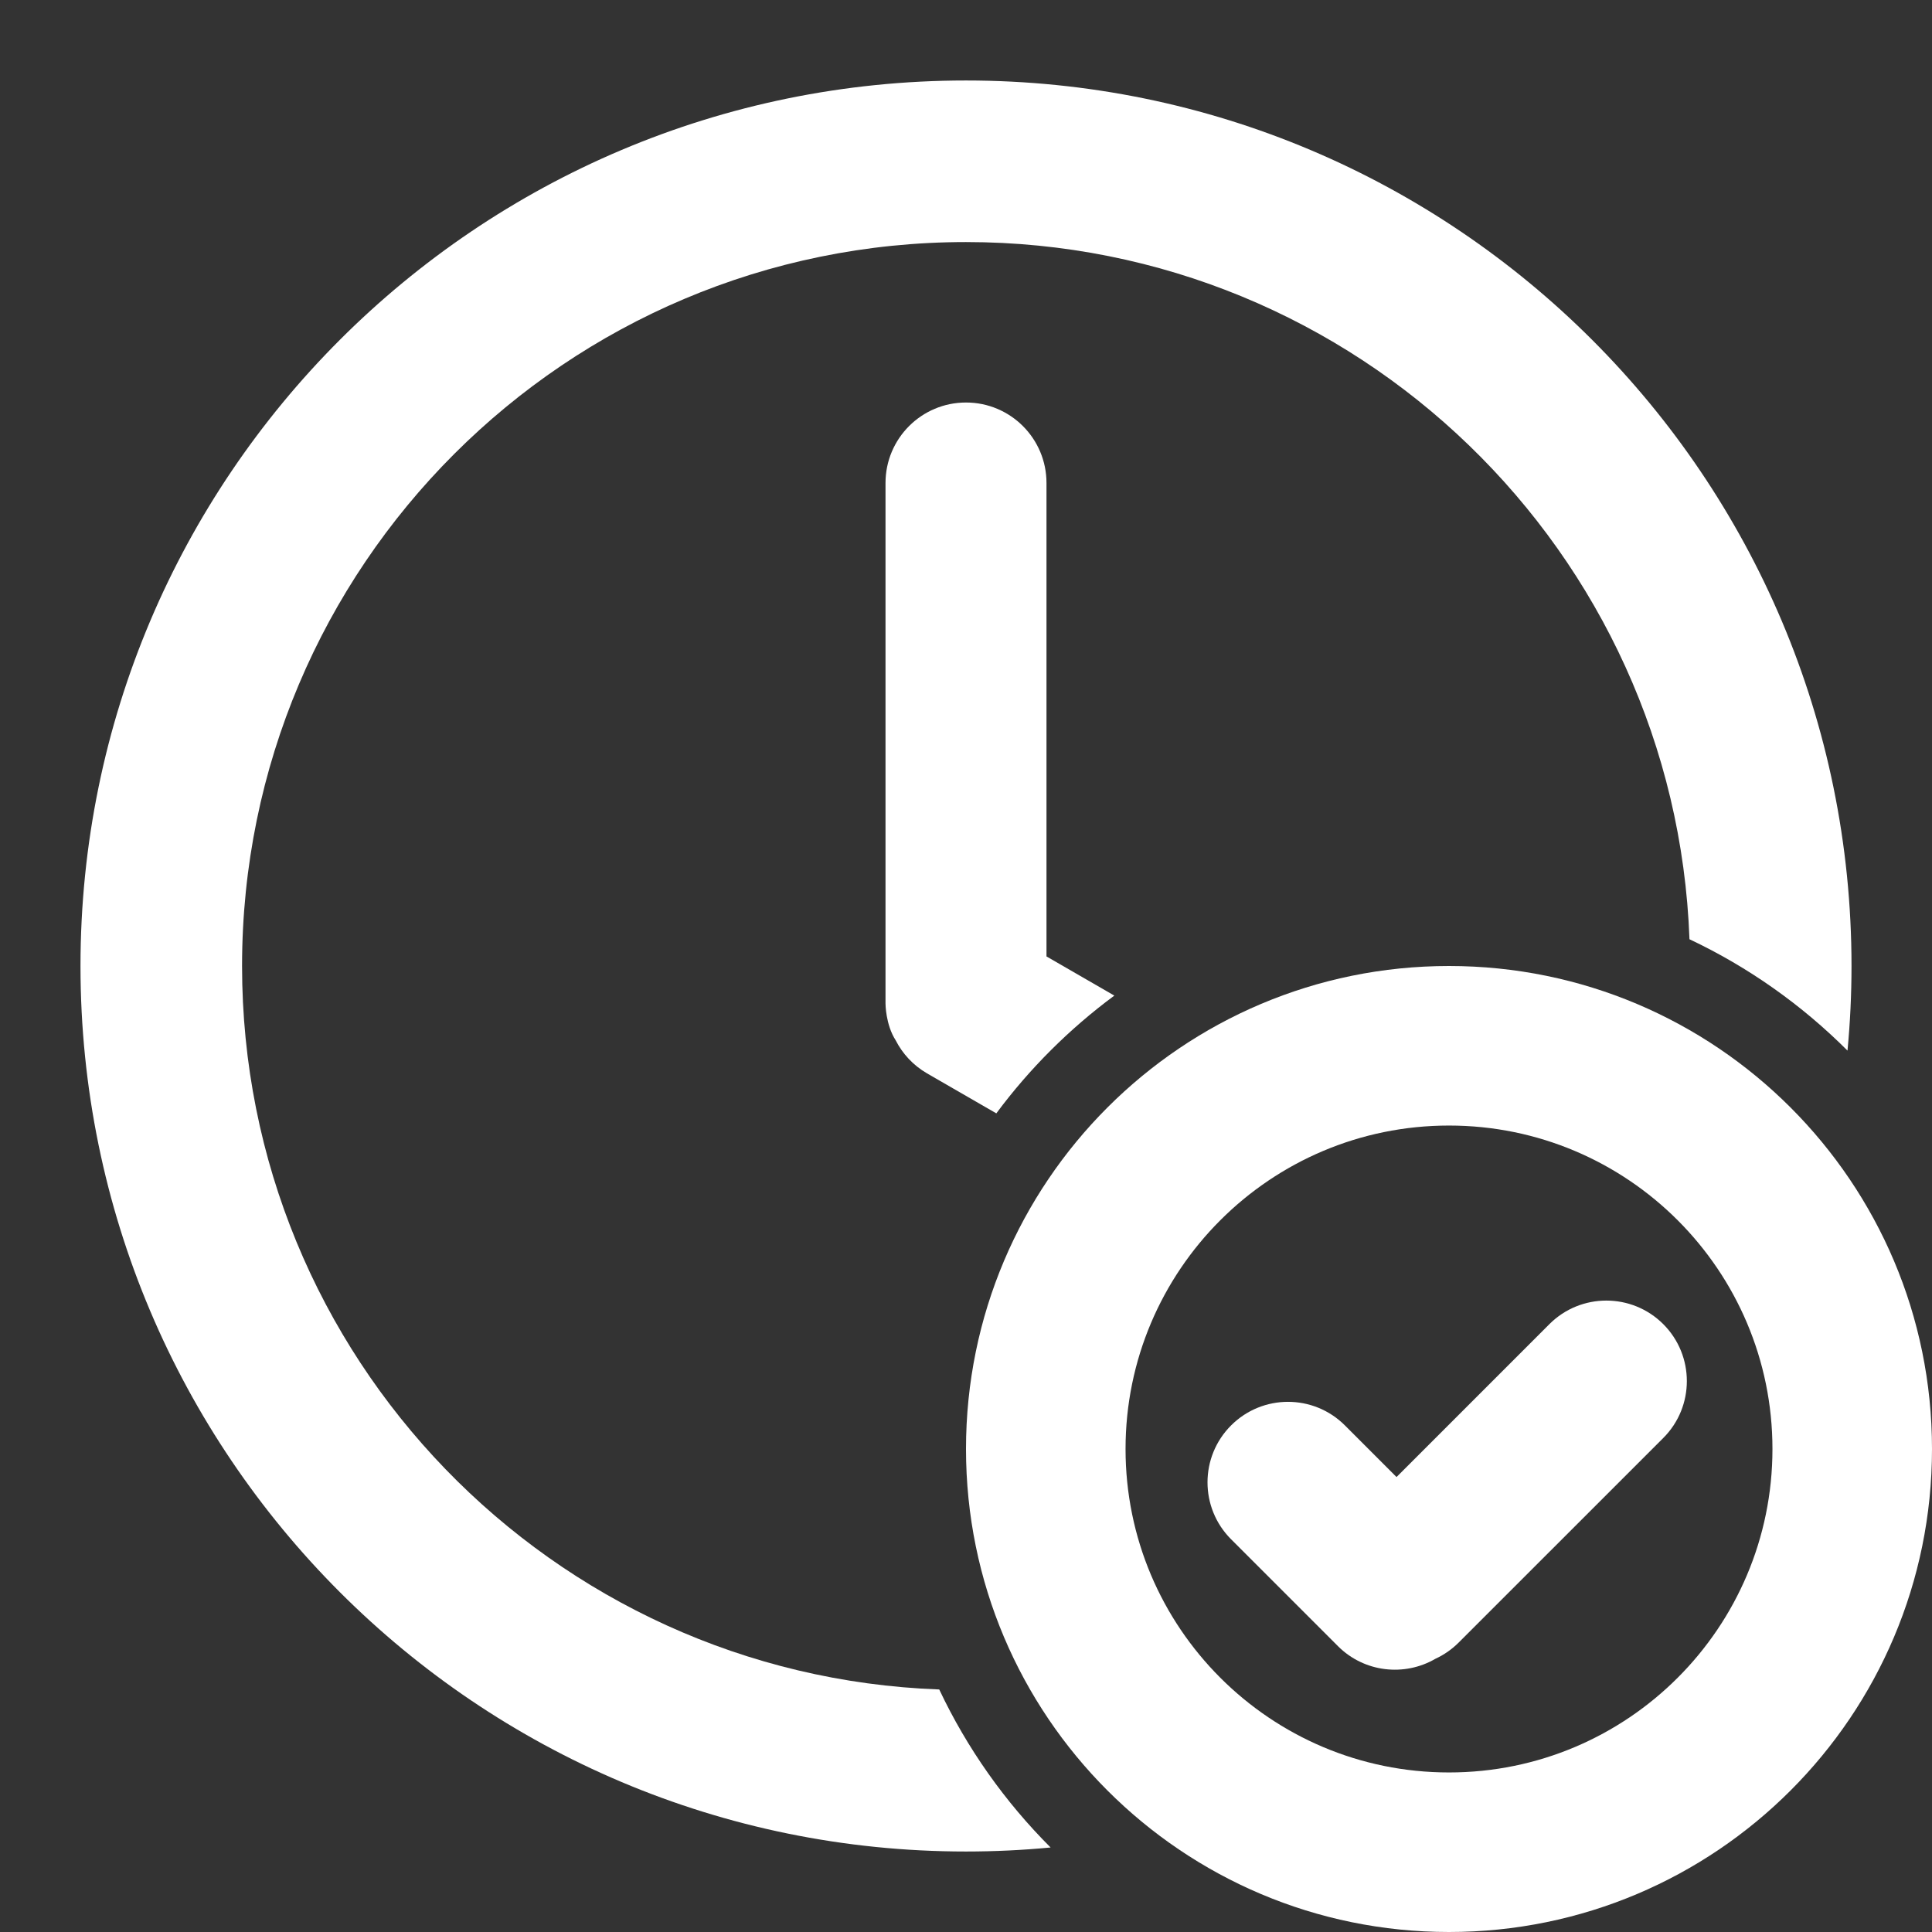
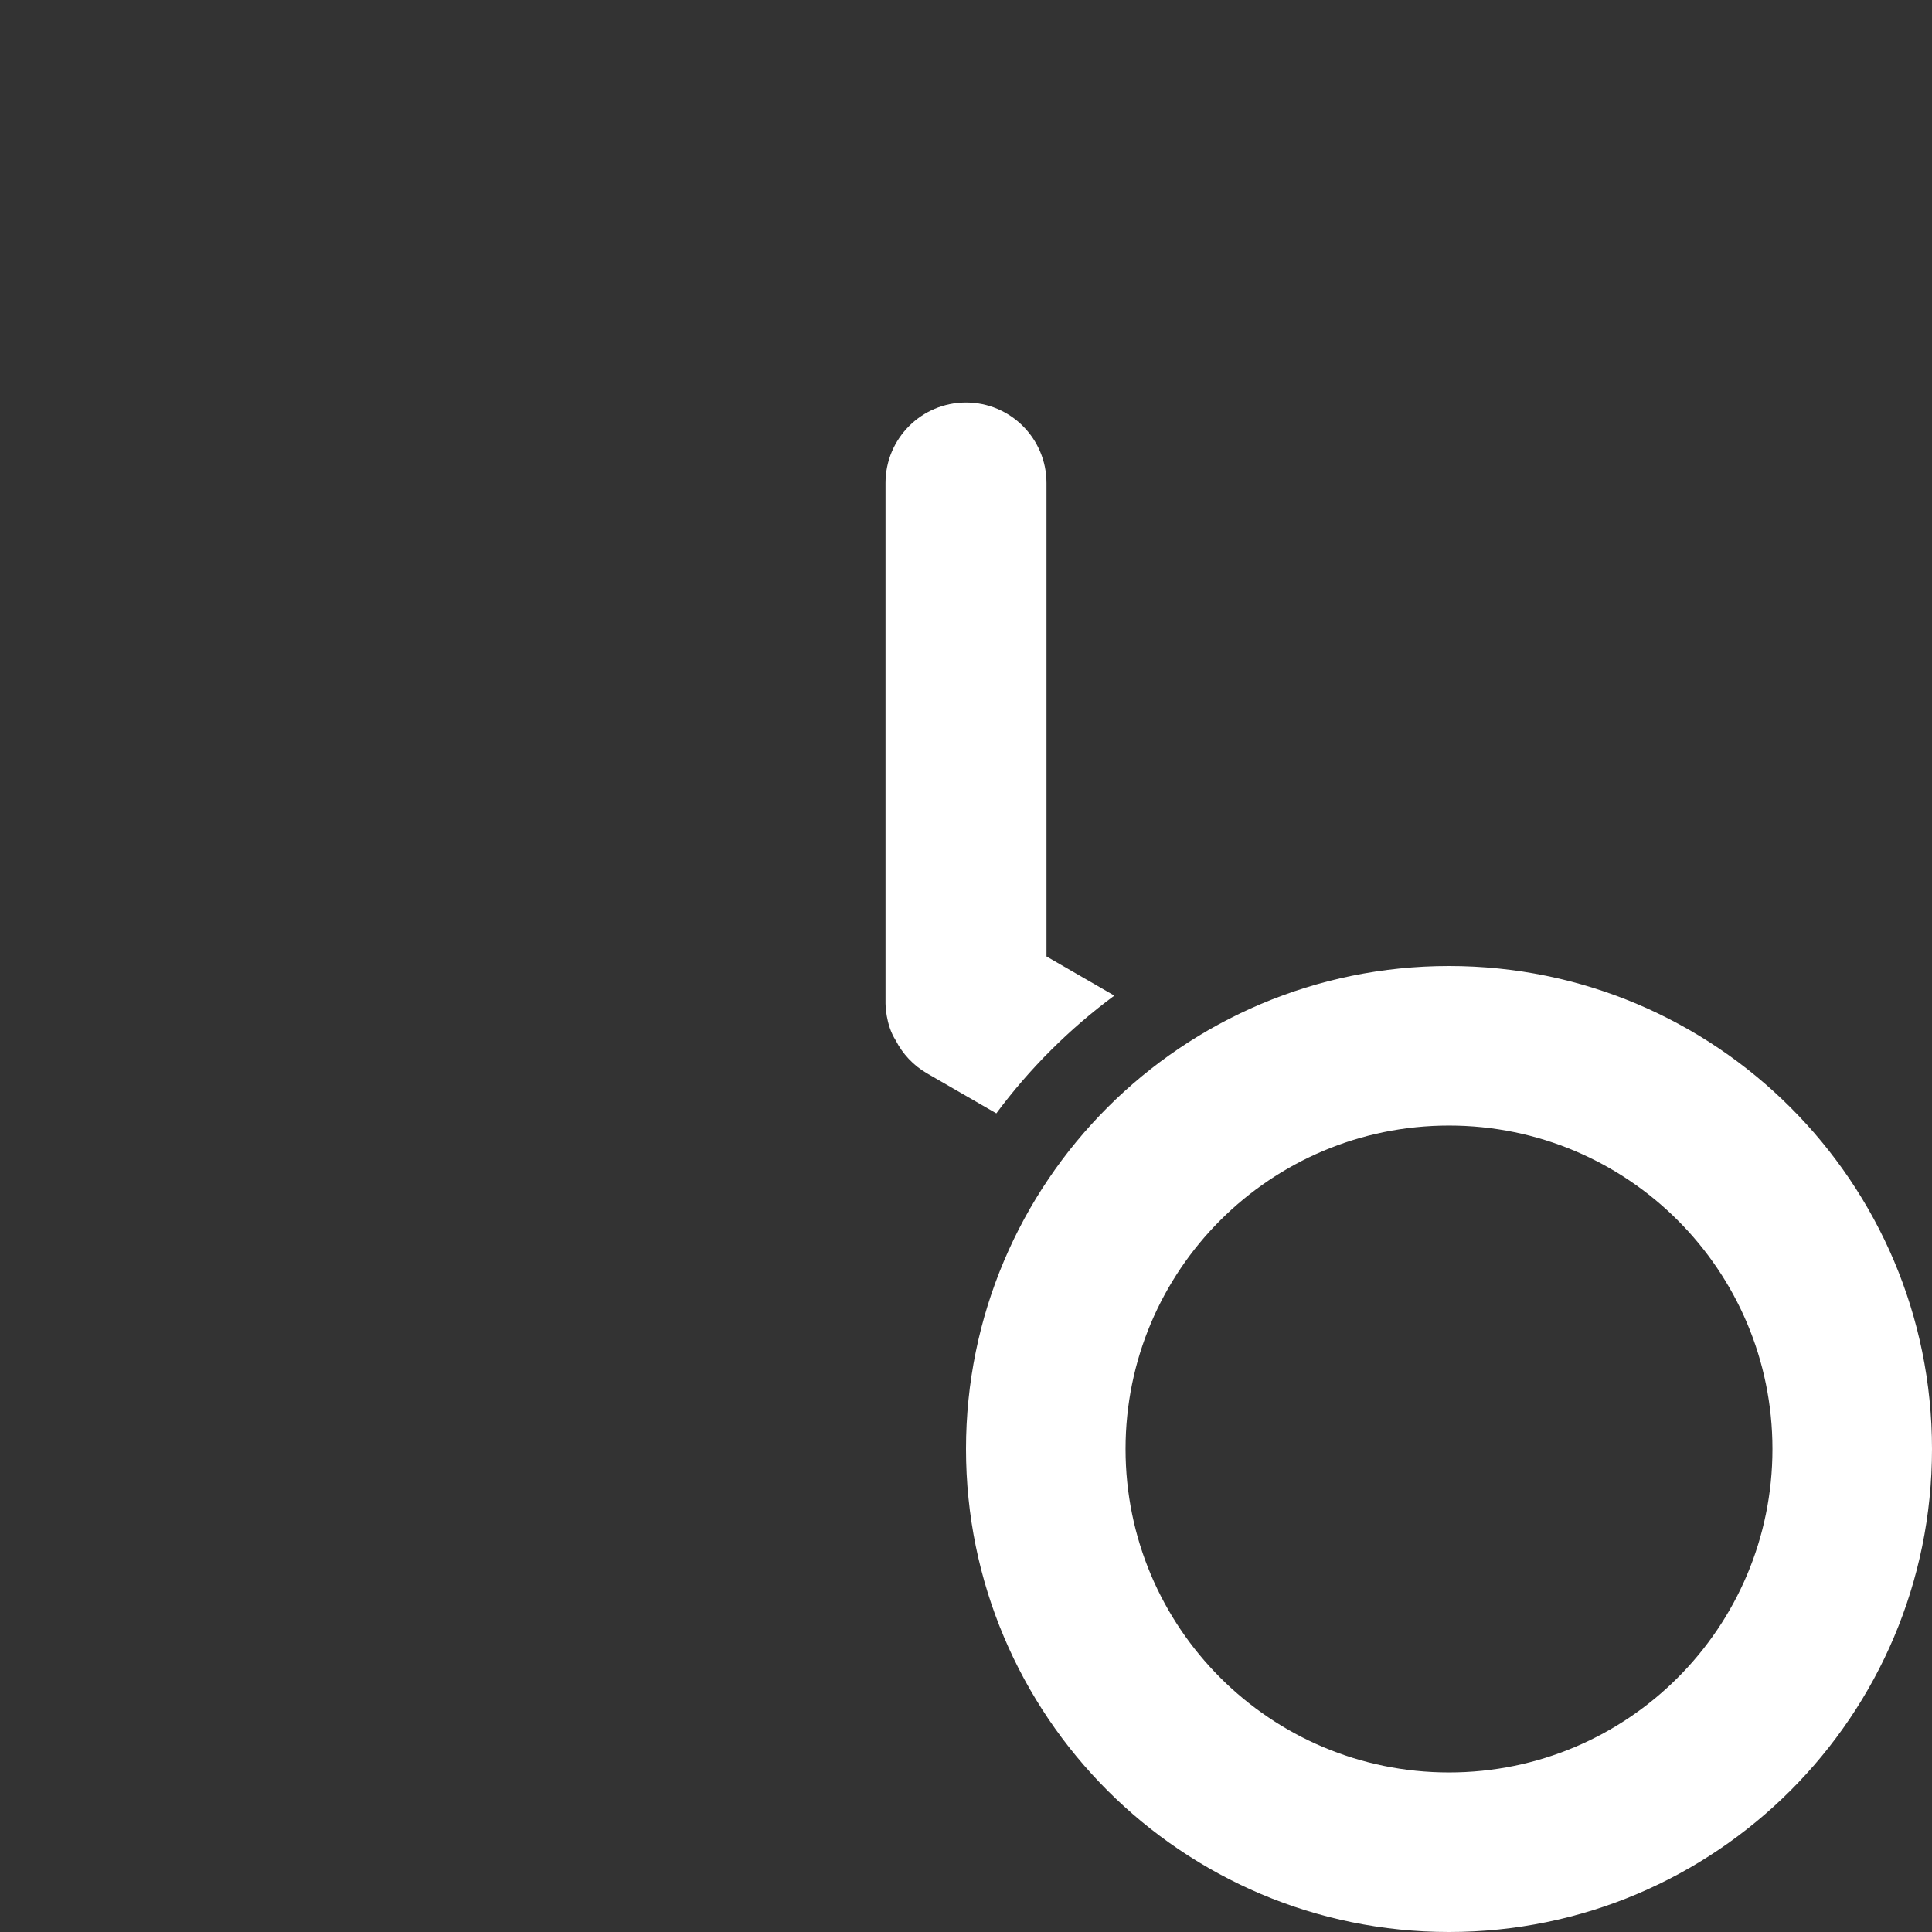
<svg xmlns="http://www.w3.org/2000/svg" fill="none" height="100%" overflow="visible" preserveAspectRatio="none" style="display: block;" viewBox="0 0 62 62" width="100%">
  <rect x="0" y="0" width="62" height="62" fill="#333333" stroke="none" />
  <g id="time-success-svgrepo-com 1">
-     <path d="M59.417 31C59.417 31.916 59.373 32.822 59.288 33.715C57.825 32.251 56.111 31.036 54.217 30.141C53.765 17.708 43.543 7.768 31 7.768C18.169 7.768 7.768 18.169 7.768 31C7.768 43.543 17.708 53.765 30.141 54.217C31.036 56.111 32.251 57.825 33.715 59.288C32.822 59.373 31.916 59.417 31 59.417C15.306 59.417 2.583 46.694 2.583 31C2.583 15.306 15.306 2.583 31 2.583C46.694 2.583 59.417 15.306 59.417 31Z" fill="white" id="Vector" />
    <path d="M33.583 30.693L35.76 31.95C34.319 33.016 33.041 34.29 31.973 35.729L29.753 34.448C29.305 34.189 28.963 33.815 28.744 33.386C28.417 32.879 28.417 32.206 28.417 32.206V15.5C28.417 14.073 29.573 12.917 31 12.917C32.427 12.917 33.583 14.073 33.583 15.5V30.693Z" fill="white" id="Vector_2" />
-     <path d="M39.507 45.743C40.516 44.734 42.151 44.734 43.16 45.743L44.816 47.4L49.722 42.493C50.731 41.485 52.367 41.485 53.376 42.493C54.385 43.503 54.385 45.138 53.376 46.147L46.813 52.709C46.59 52.932 46.337 53.106 46.066 53.231C45.076 53.809 43.784 53.674 42.936 52.826L39.507 49.397C38.498 48.388 38.498 46.752 39.507 45.743Z" fill="white" id="Vector_3" />
    <path clip-rule="evenodd" d="M46.5 62C55.06 62 62 55.06 62 46.5C62 37.94 55.06 31 46.5 31C37.94 31 31 37.94 31 46.5C31 55.06 37.94 62 46.5 62ZM46.5 56.88C40.767 56.88 36.12 52.233 36.12 46.5C36.12 40.767 40.767 36.12 46.5 36.12C52.233 36.12 56.88 40.767 56.88 46.5C56.88 52.233 52.233 56.88 46.5 56.88Z" fill="white" fill-rule="evenodd" id="Vector_4" />
  </g>
</svg>